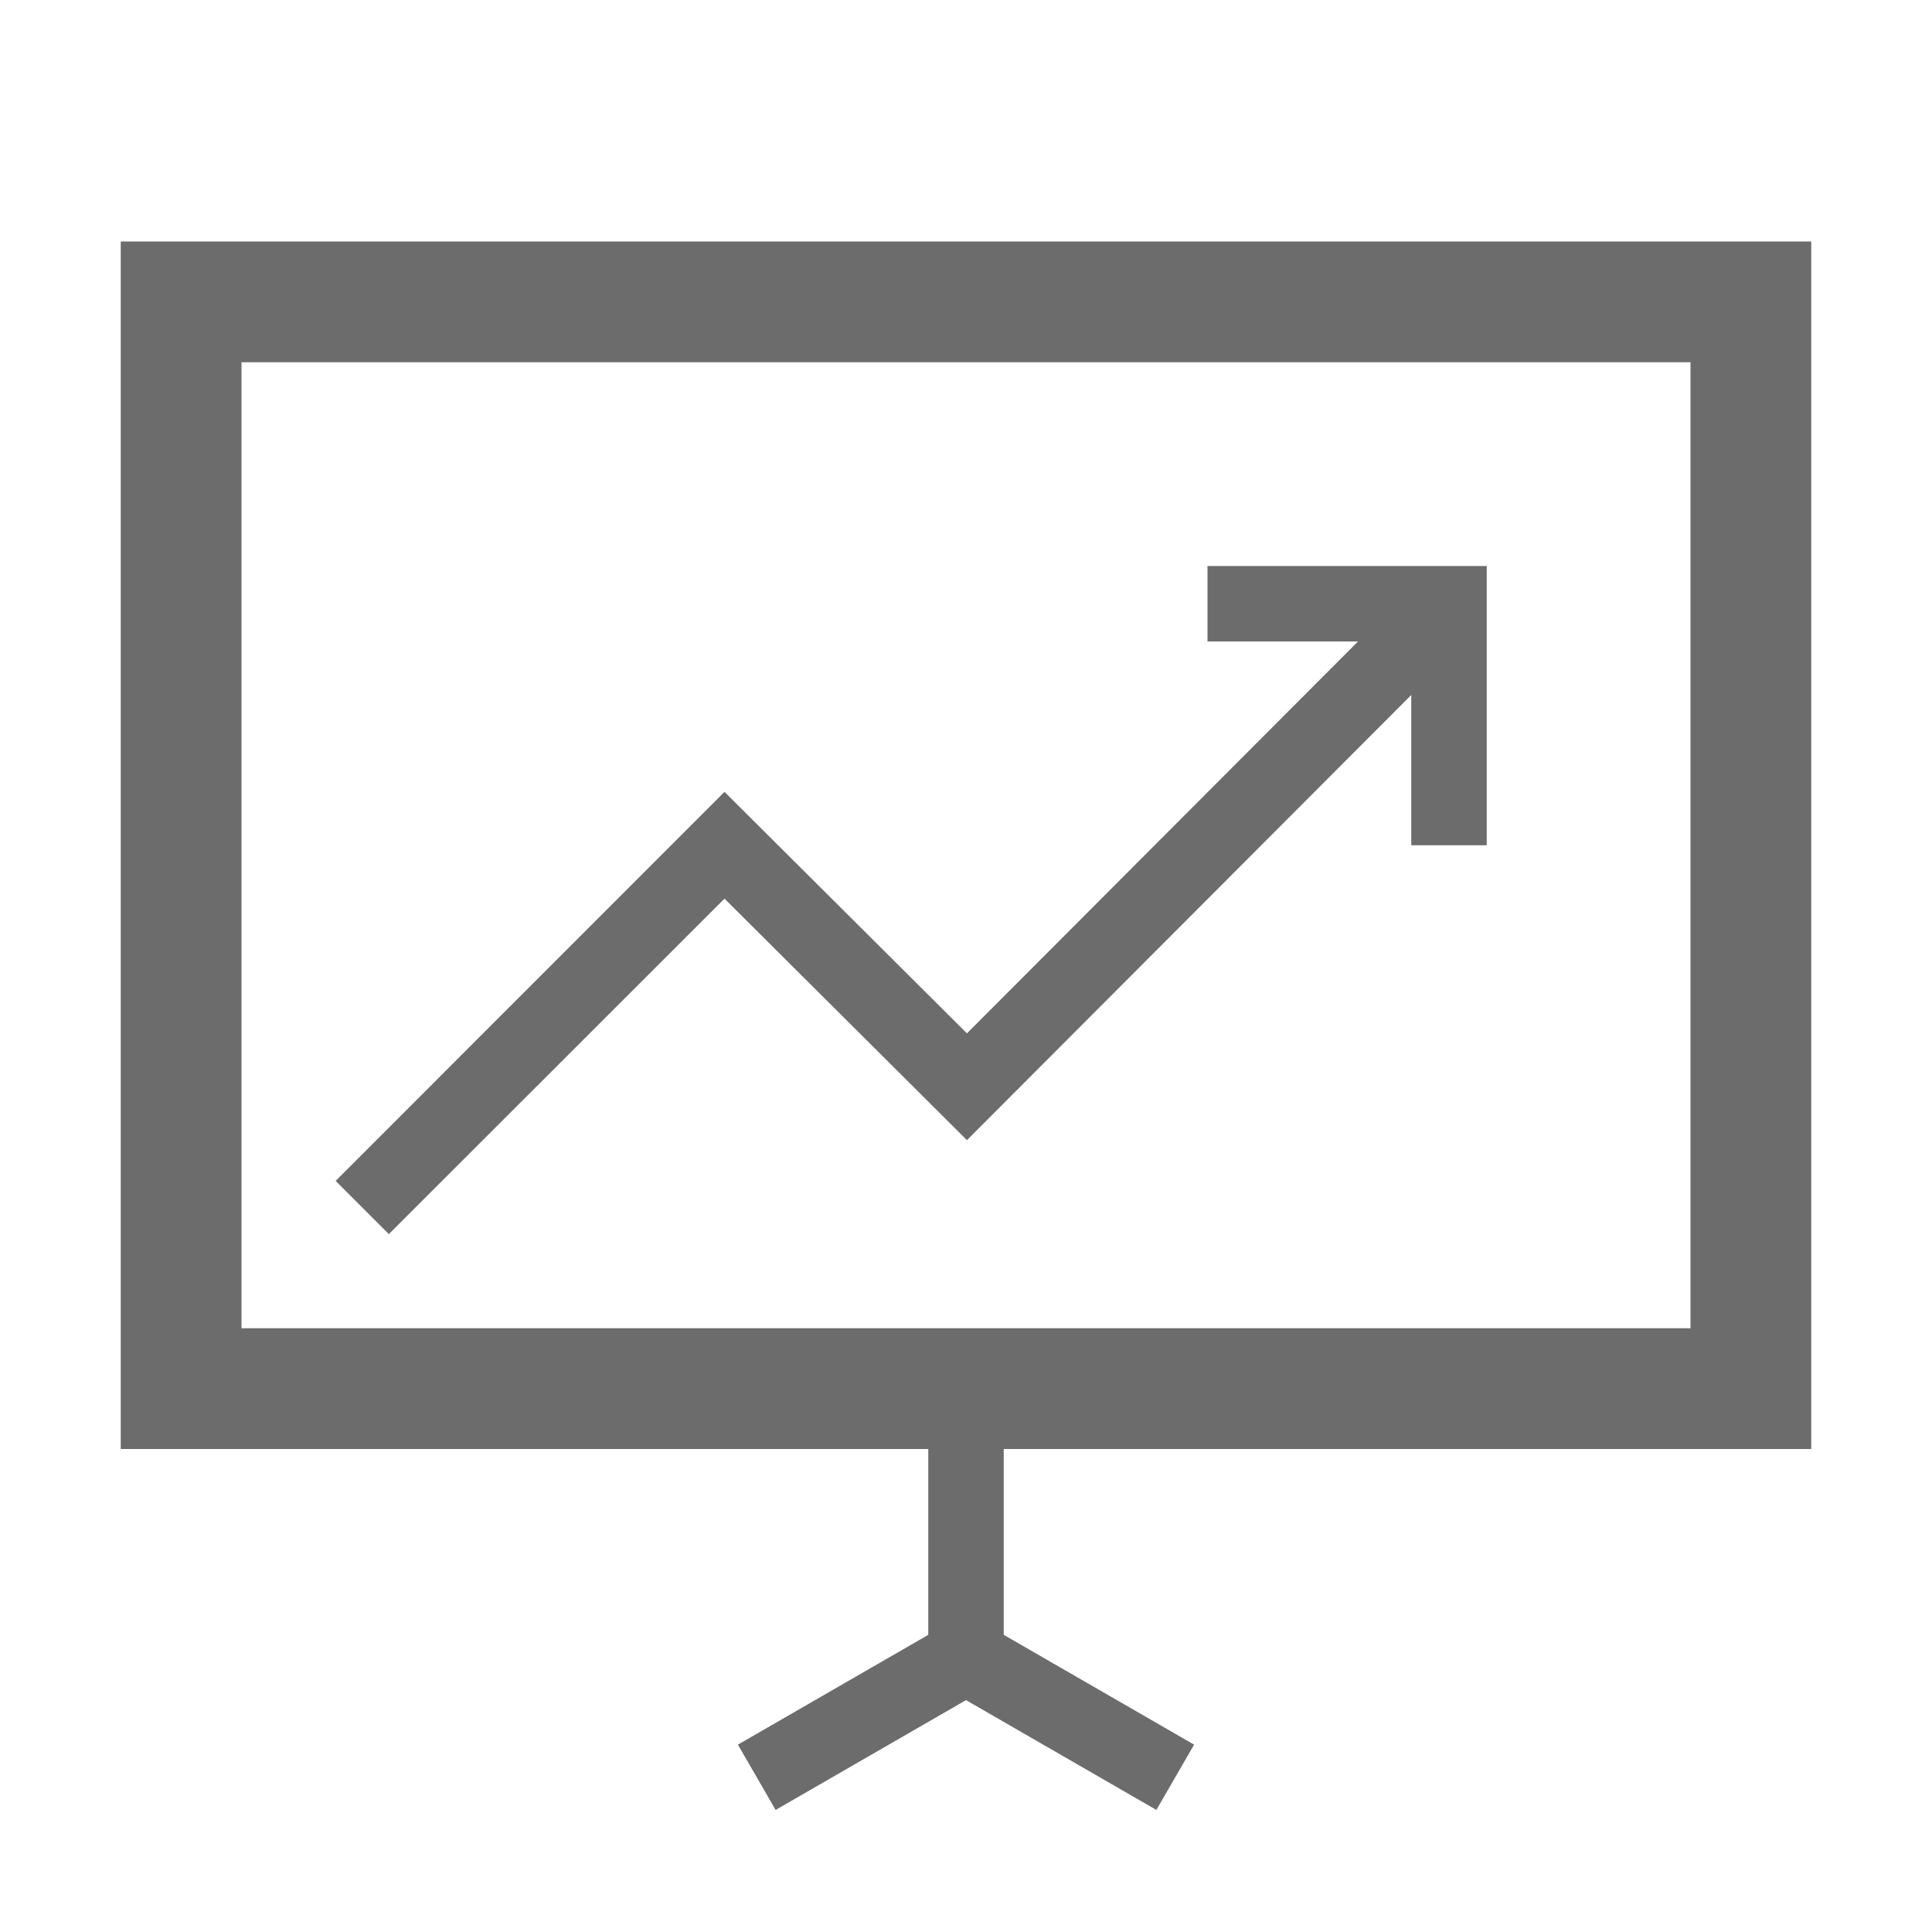
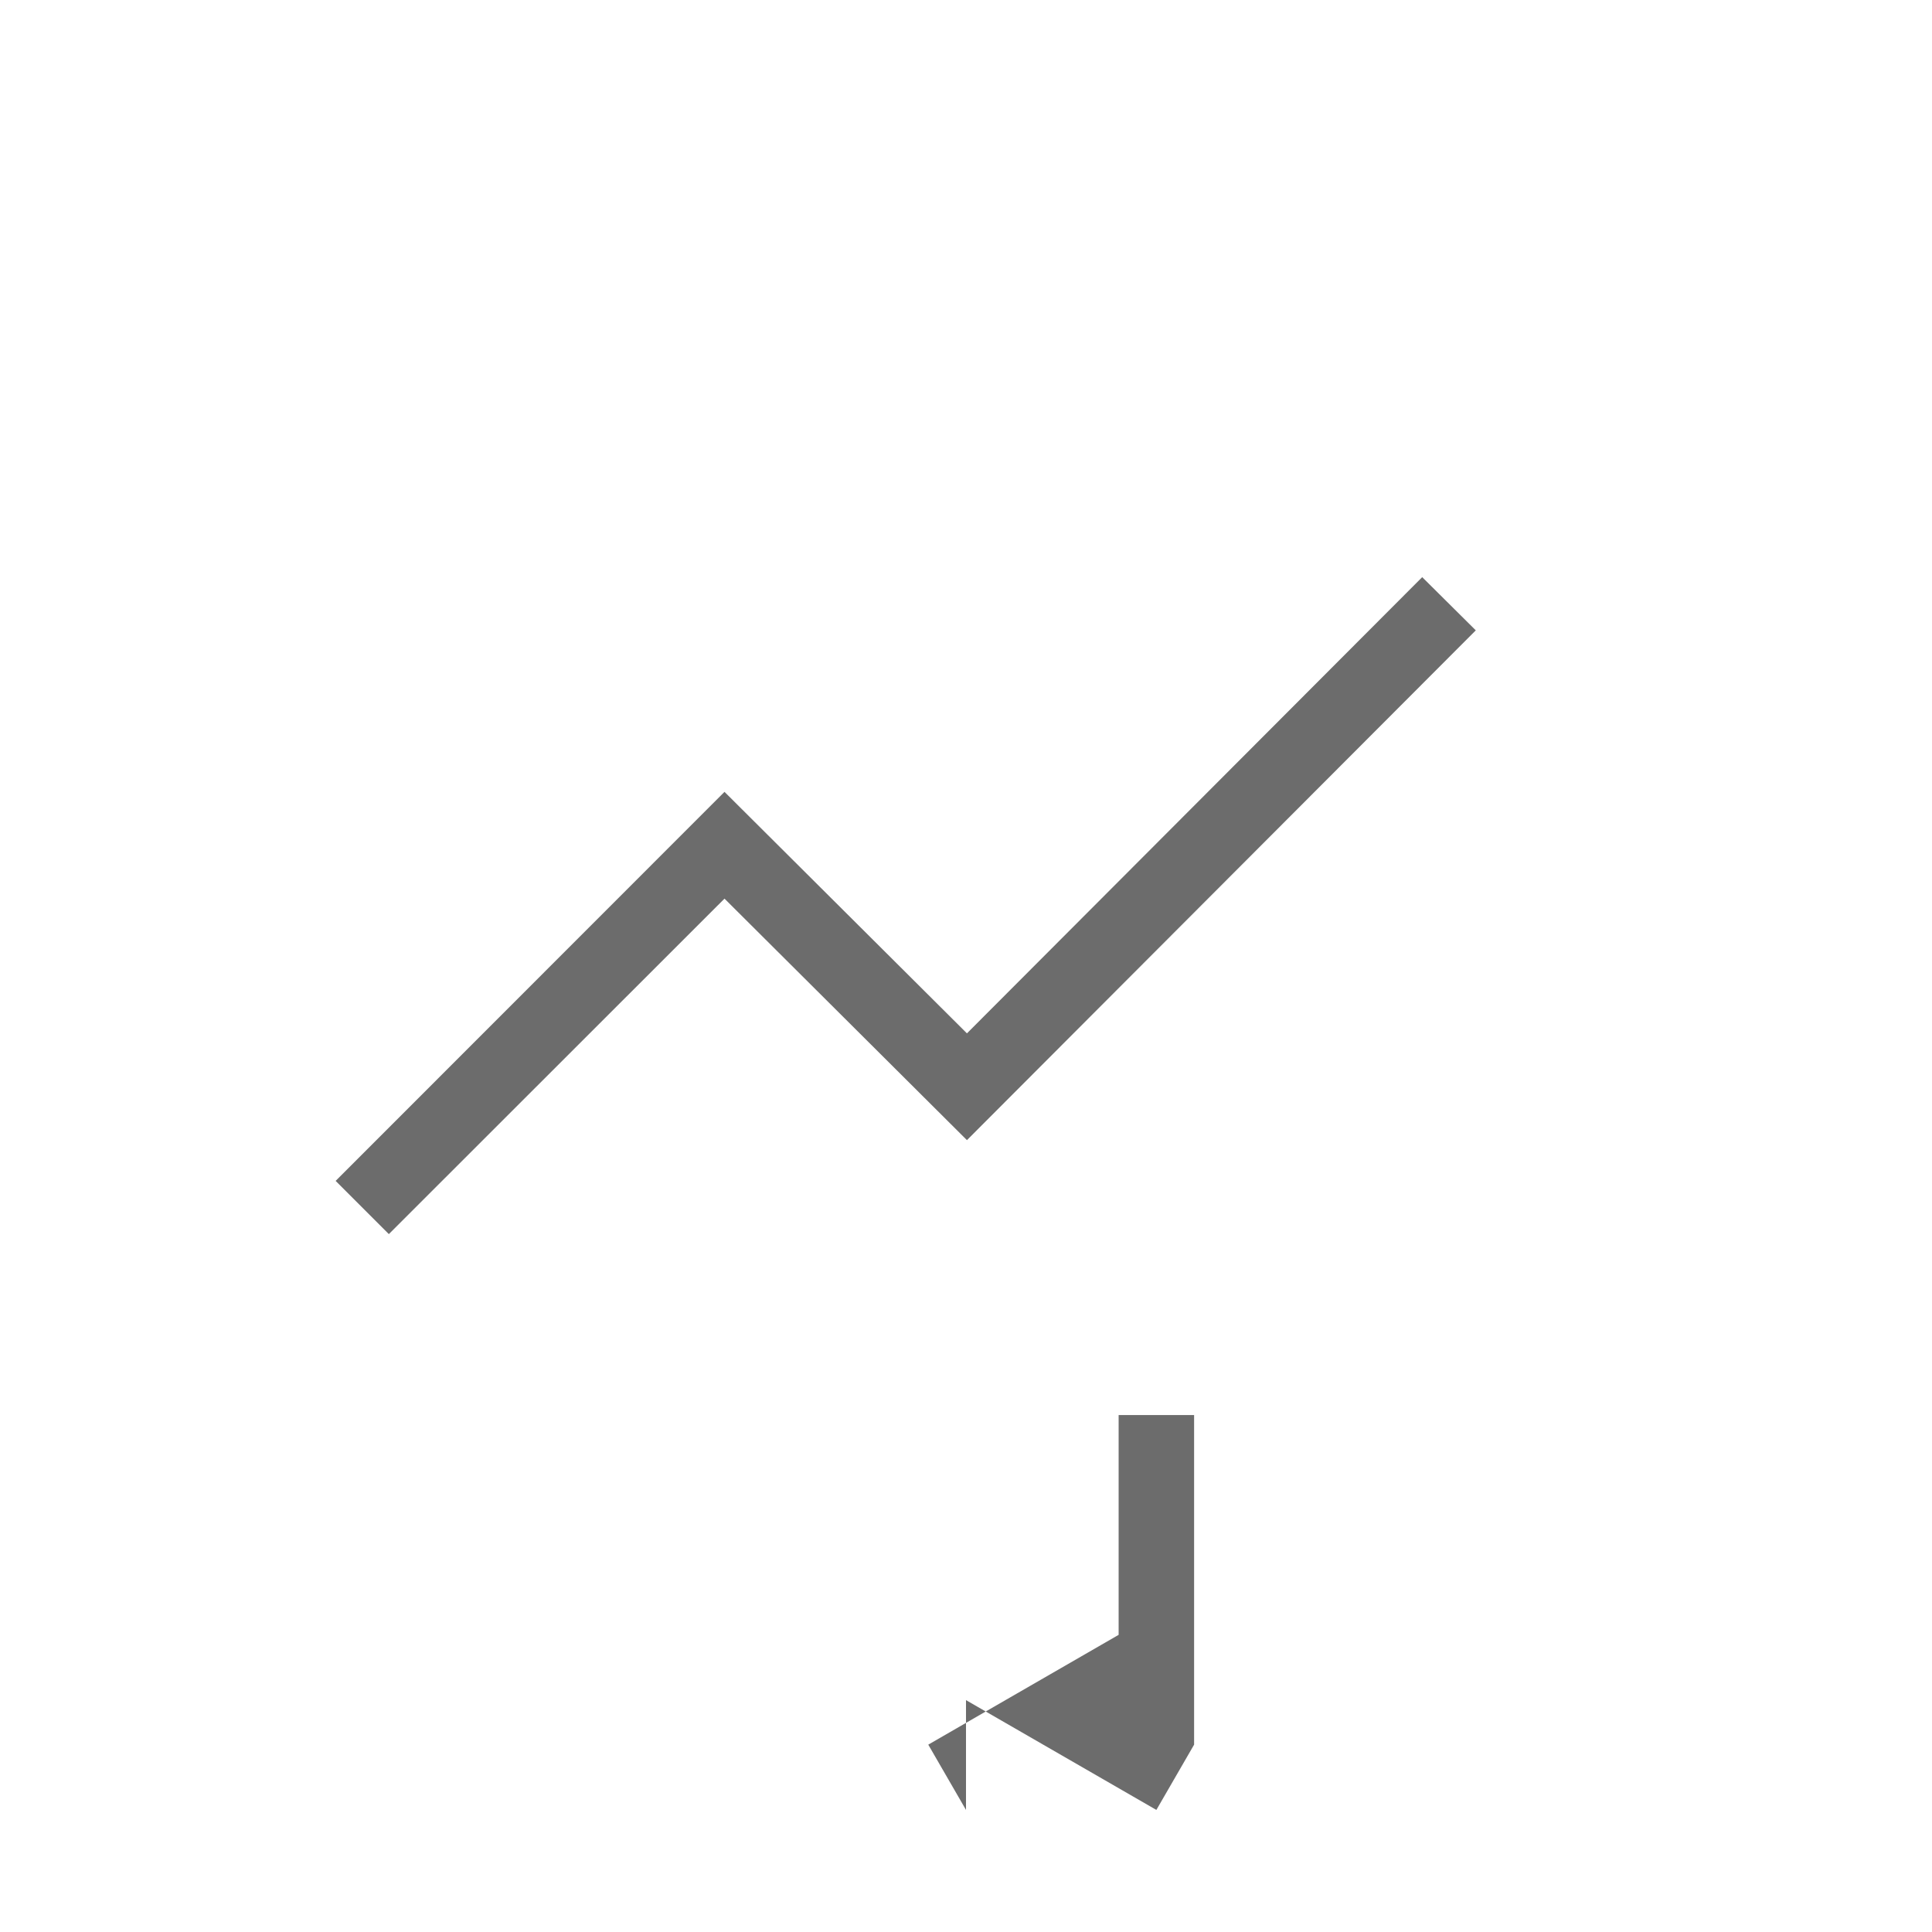
<svg xmlns="http://www.w3.org/2000/svg" t="1658228153199" class="icon" viewBox="0 0 1024 1024" version="1.1" p-id="7233" width="36" height="36">
  <defs>
    <style type="text/css">@font-face { font-family: feedback-iconfont; src: url("//at.alicdn.com/t/font_1031158_u69w8yhxdu.woff2?t=1630033759944") format("woff2"), url("//at.alicdn.com/t/font_1031158_u69w8yhxdu.woff?t=1630033759944") format("woff"), url("//at.alicdn.com/t/font_1031158_u69w8yhxdu.ttf?t=1630033759944") format("truetype"); }
</style>
  </defs>
-   <path d="M896 192v512H128V192h768m64-64H64v640h896V128z" p-id="7234" fill="#6C6C6C" />
-   <path d="M632.9 924.7L532 866.5V750h-40v116.5l-100.9 58.2 20 34.6L512 901.1l100.9 58.2zM206.1 654.1l-28.2-28.2L384 419.7l128.5 128 241.3-241.8 28.4 28.2-269.7 270.2-128.5-128z" p-id="7235" fill="#6C6C6C" />
-   <path d="M788 448h-40V340H640v-40h148z" p-id="7236" fill="#6C6C6C" />
+   <path d="M632.9 924.7V750h-40v116.5l-100.9 58.2 20 34.6L512 901.1l100.9 58.2zM206.1 654.1l-28.2-28.2L384 419.7l128.5 128 241.3-241.8 28.4 28.2-269.7 270.2-128.5-128z" p-id="7235" fill="#6C6C6C" />
</svg>